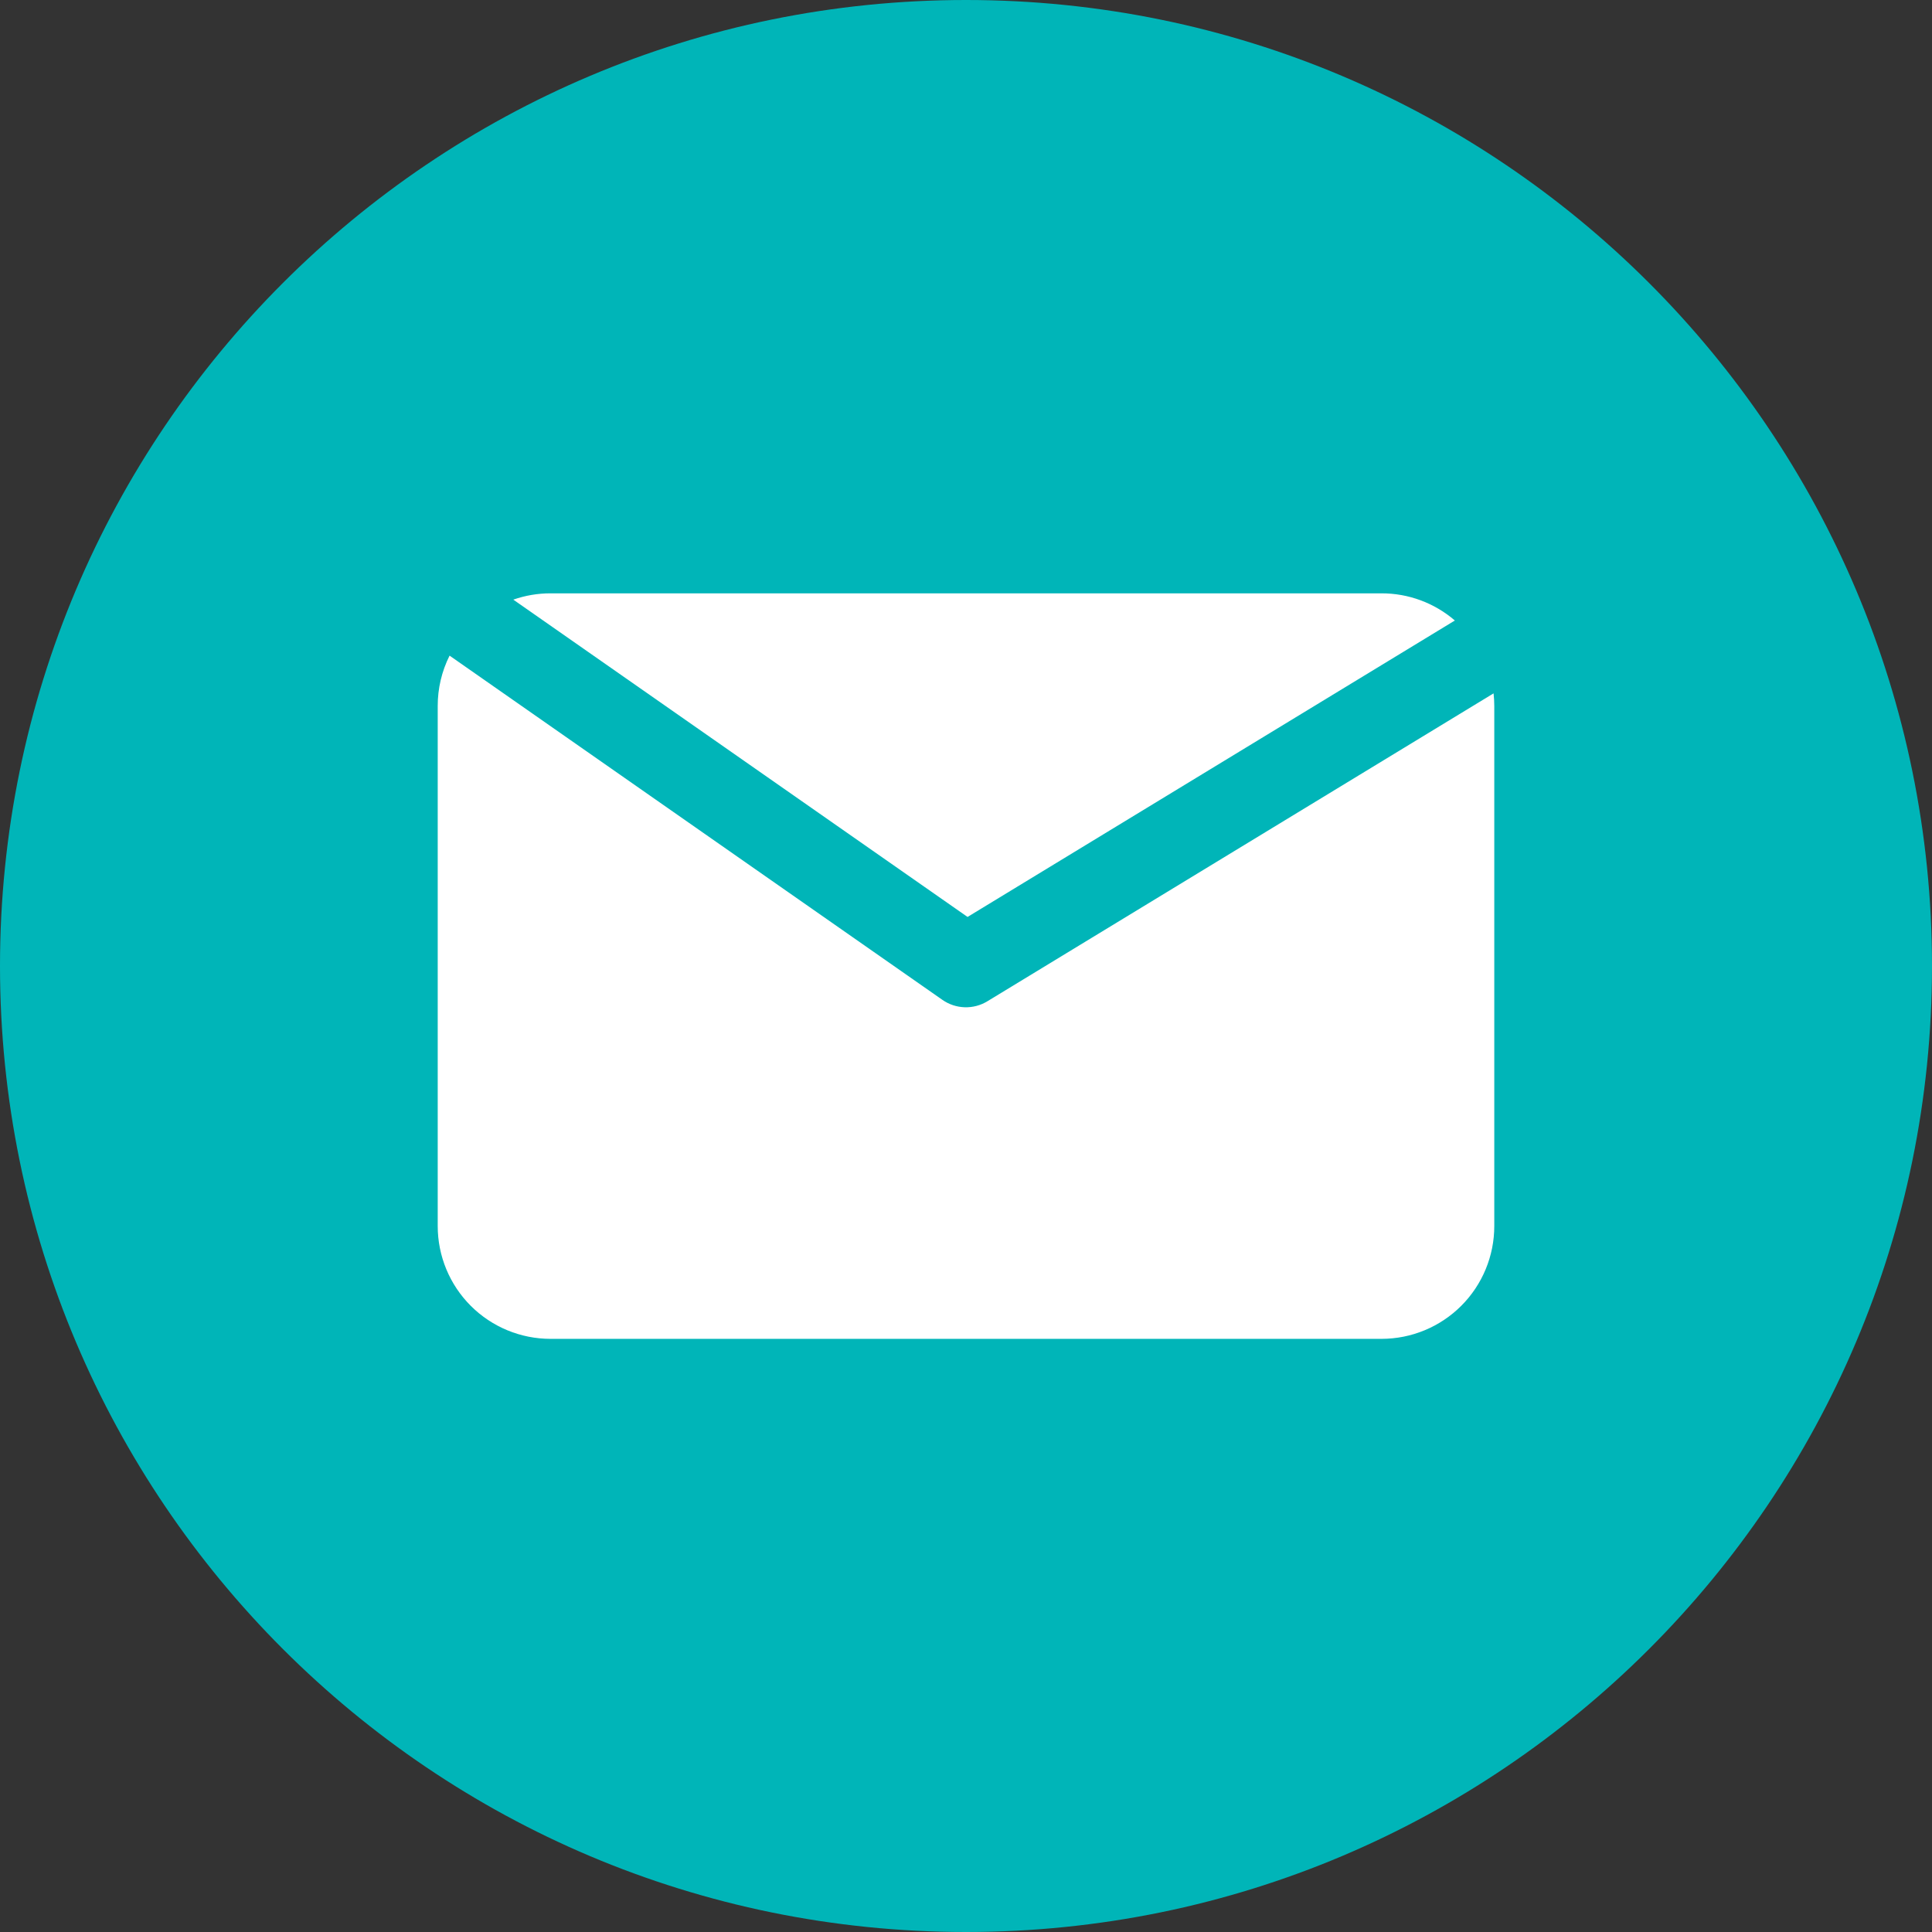
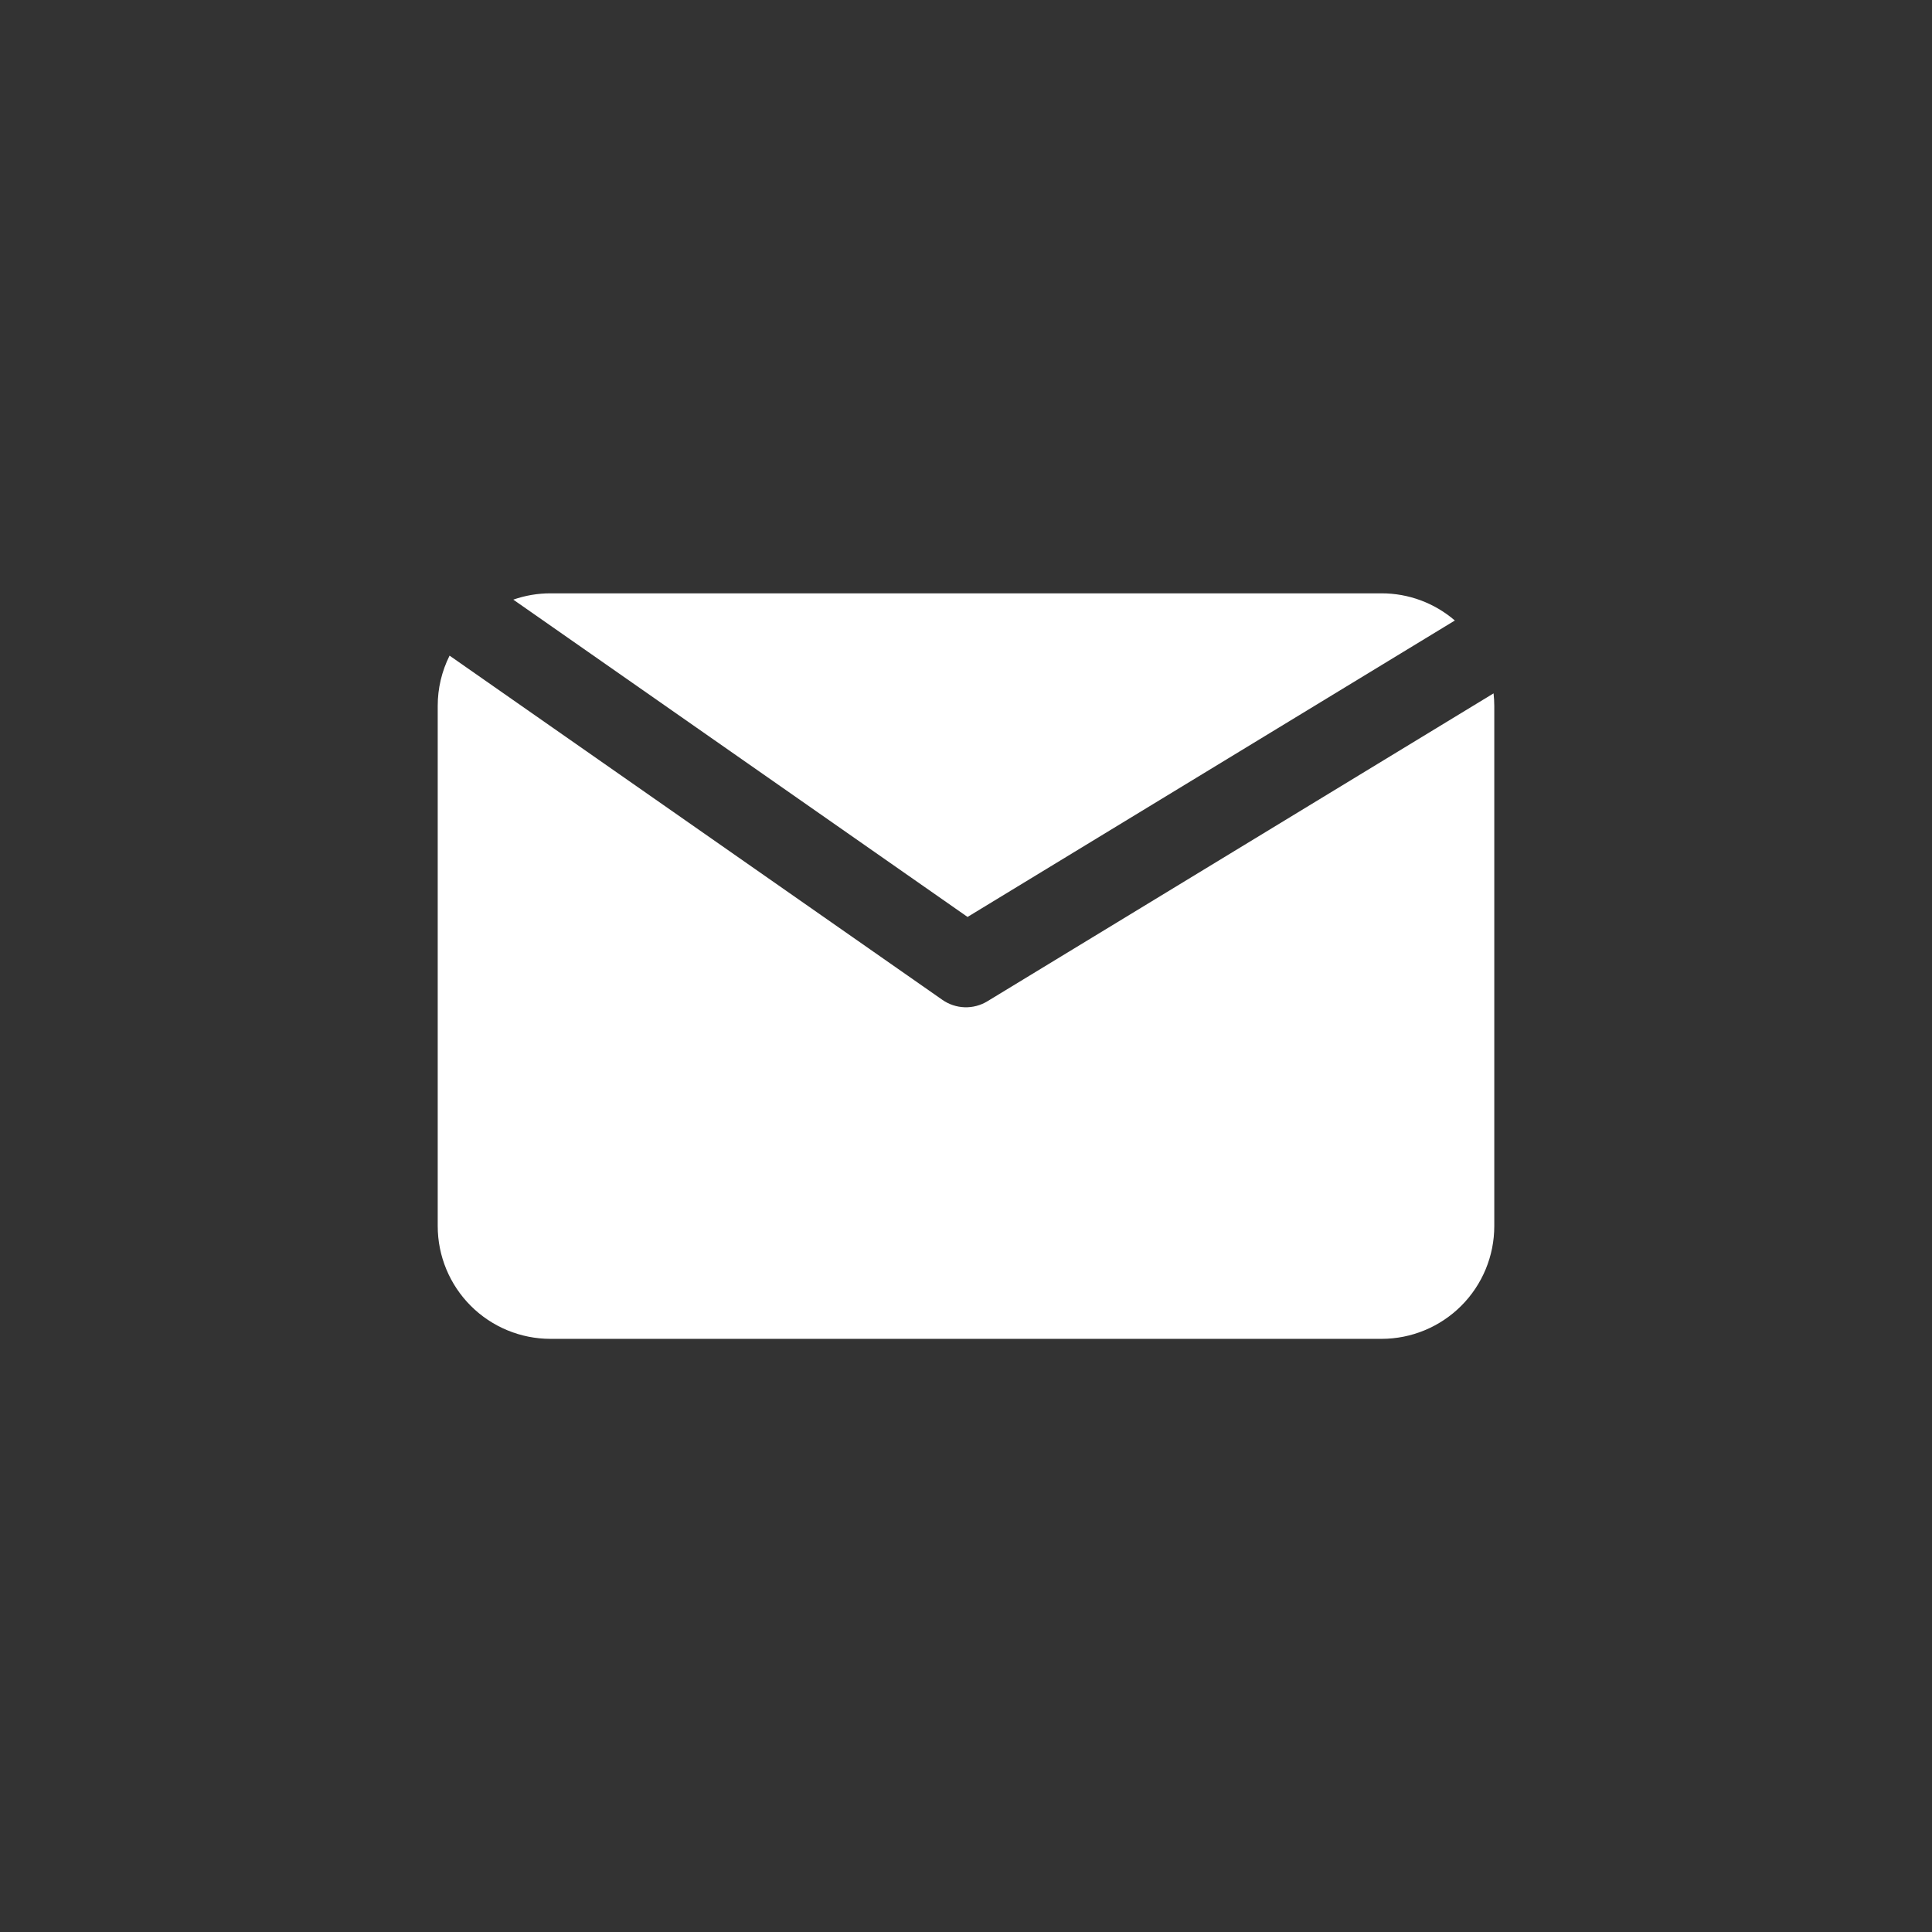
<svg xmlns="http://www.w3.org/2000/svg" width="512" height="512" viewBox="0 0 512 512" fill="none">
  <rect x="0" y="0" width="512" height="512" fill="#333333" stroke="none" />
  <g clip-path="url(#clip0_130_33)">
-     <path d="M256 512C397.385 512 512 397.385 512 256C512 114.615 397.385 0 256 0C114.615 0 0 114.615 0 256C0 397.385 114.615 512 256 512Z" fill="#00B5B8" />
    <path d="M256.41 243L385.55 164.44C380.145 159.783 373.244 157.227 366.11 157.24H145.89C142.533 157.237 139.199 157.802 136.03 158.91L256.41 243Z" fill="white" />
    <path d="M261.68 265.34C259.869 266.446 257.776 267 255.655 266.934C253.534 266.869 251.479 266.186 249.74 264.97L119.14 173.75C117.068 177.888 115.993 182.453 116 187.08V324.92C116 332.847 119.149 340.45 124.755 346.055C130.36 351.661 137.963 354.81 145.89 354.81H366.11C374.037 354.81 381.64 351.661 387.245 346.055C392.851 340.45 396 332.847 396 324.92V187.08C395.998 185.967 395.934 184.856 395.81 183.75L261.68 265.34Z" fill="white" />
  </g>
  <defs>
    <clipPath id="clip0_130_33">
      <rect width="512" height="512" fill="white" />
    </clipPath>
  </defs>
</svg>